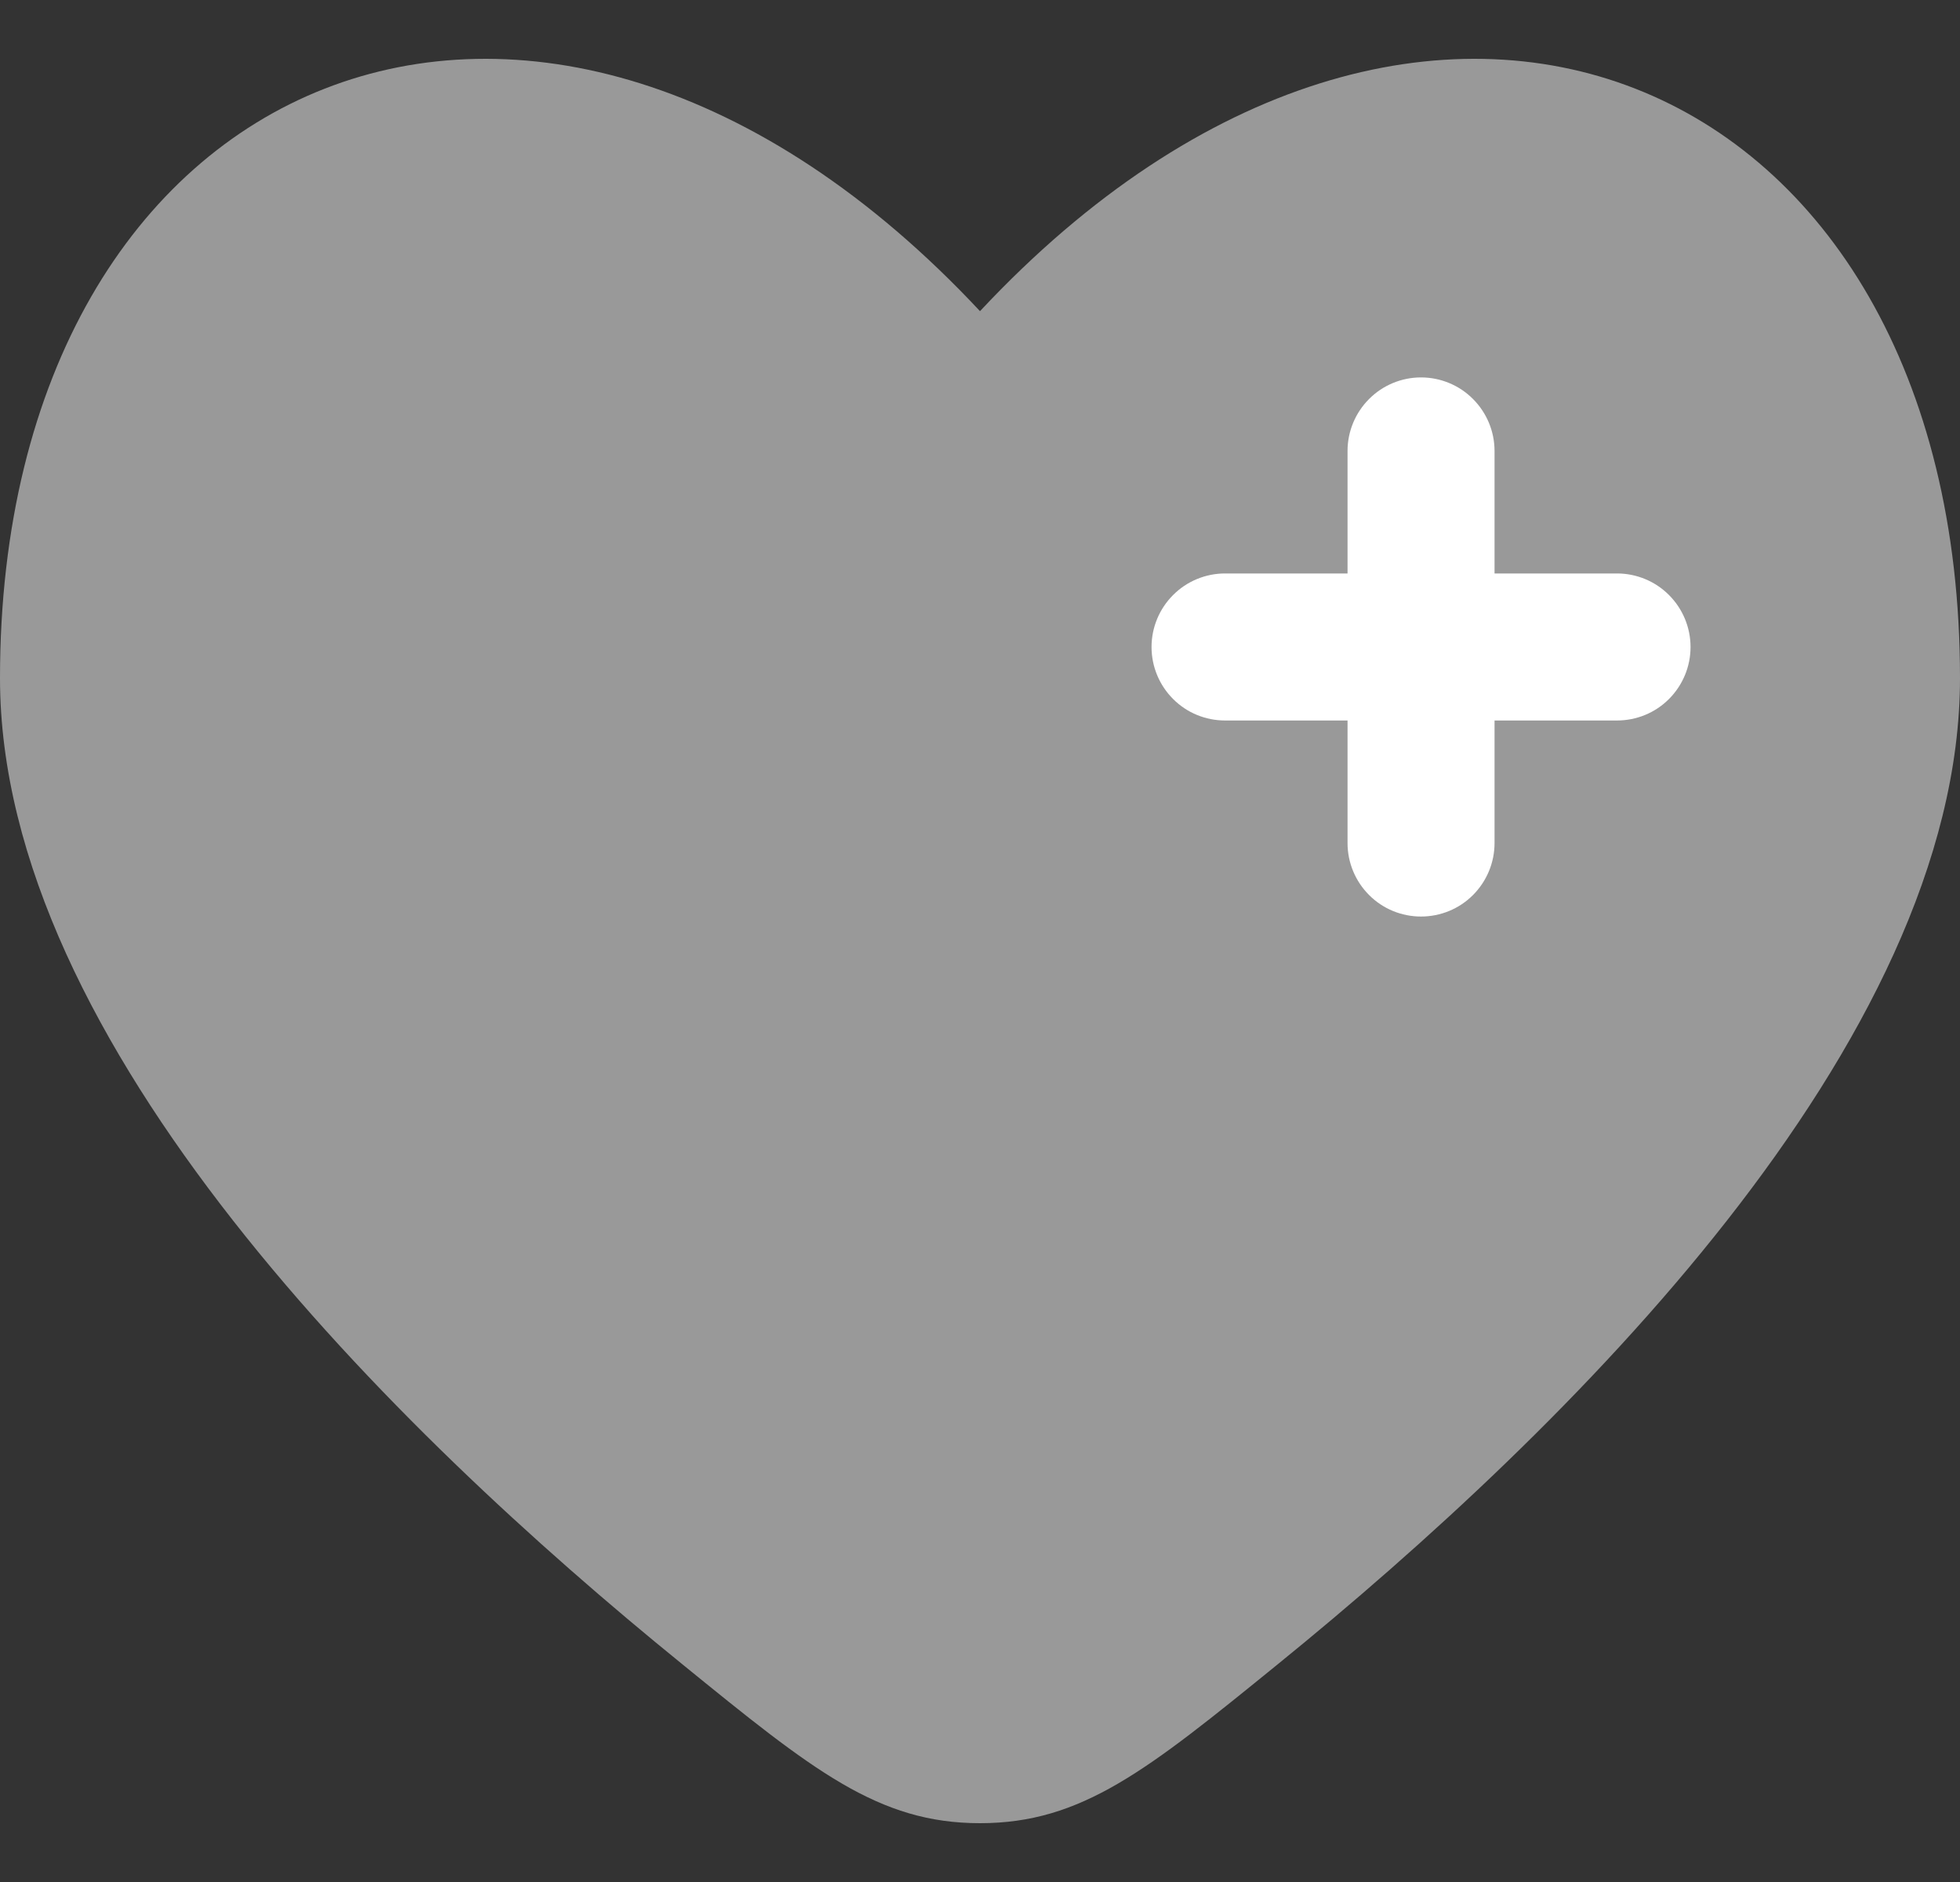
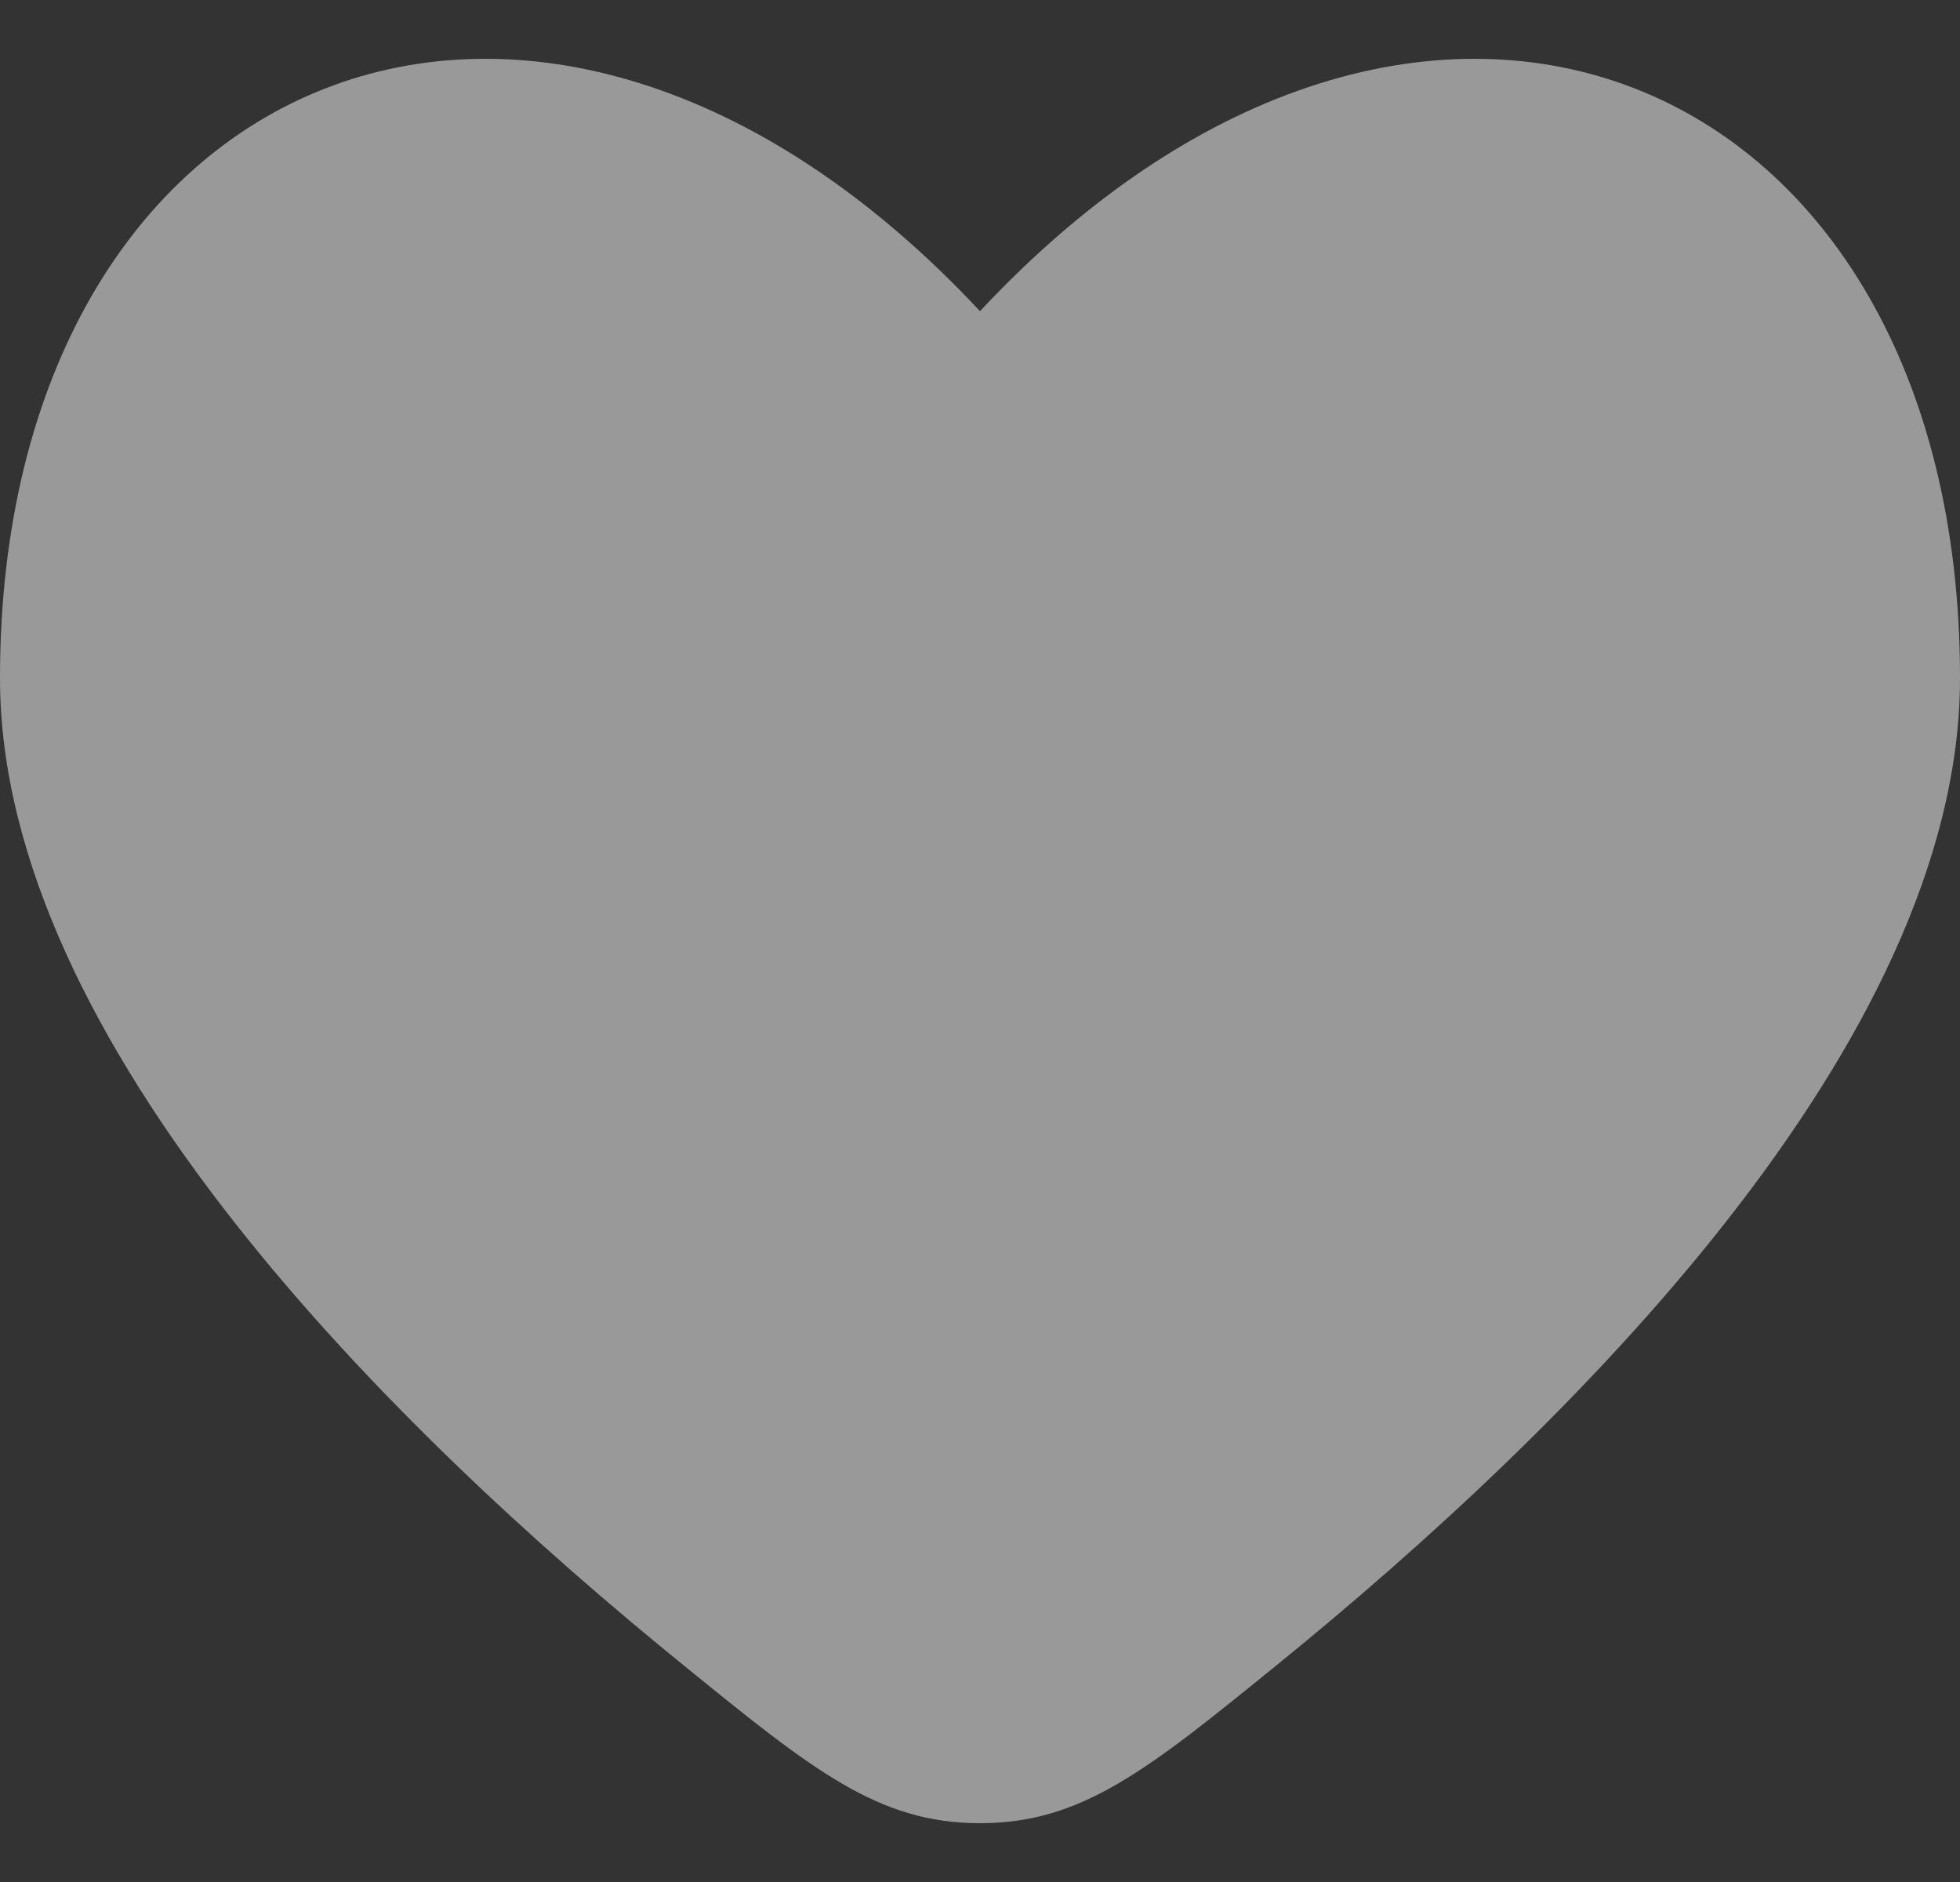
<svg xmlns="http://www.w3.org/2000/svg" width="25" height="24" viewBox="0 0 25 24" fill="none">
  <rect x="0" y="0" width="25" height="24" fill="#333333" stroke="none" />
  <path opacity="0.5" d="M0 8.648C0 13.309 5.025 18.239 8.703 21.223C10.367 22.576 11.2 23.25 12.5 23.25C13.8 23.25 14.633 22.576 16.297 21.224C19.976 18.238 25 13.309 25 8.647C25 0.859 18.125 -2.048 12.5 3.968C6.875 -2.048 0 0.859 0 8.648Z" fill="white" />
-   <path fill-rule="evenodd" clip-rule="evenodd" d="M18.125 4.813C18.374 4.813 18.613 4.912 18.788 5.088C18.964 5.264 19.063 5.502 19.063 5.751V7.313H20.625C20.874 7.313 21.113 7.412 21.288 7.588C21.464 7.764 21.563 8.002 21.563 8.251C21.563 8.5 21.464 8.738 21.288 8.914C21.113 9.09 20.874 9.188 20.625 9.188H19.063V10.751C19.063 11 18.964 11.238 18.788 11.414C18.613 11.59 18.374 11.688 18.125 11.688C17.877 11.688 17.638 11.59 17.463 11.414C17.287 11.238 17.188 11 17.188 10.751V9.188H15.626C15.377 9.188 15.138 9.09 14.963 8.914C14.787 8.738 14.688 8.5 14.688 8.251C14.688 8.002 14.787 7.764 14.963 7.588C15.138 7.412 15.377 7.313 15.626 7.313H17.188V5.751C17.188 5.502 17.287 5.264 17.463 5.088C17.638 4.912 17.877 4.813 18.125 4.813Z" fill="white" />
</svg>